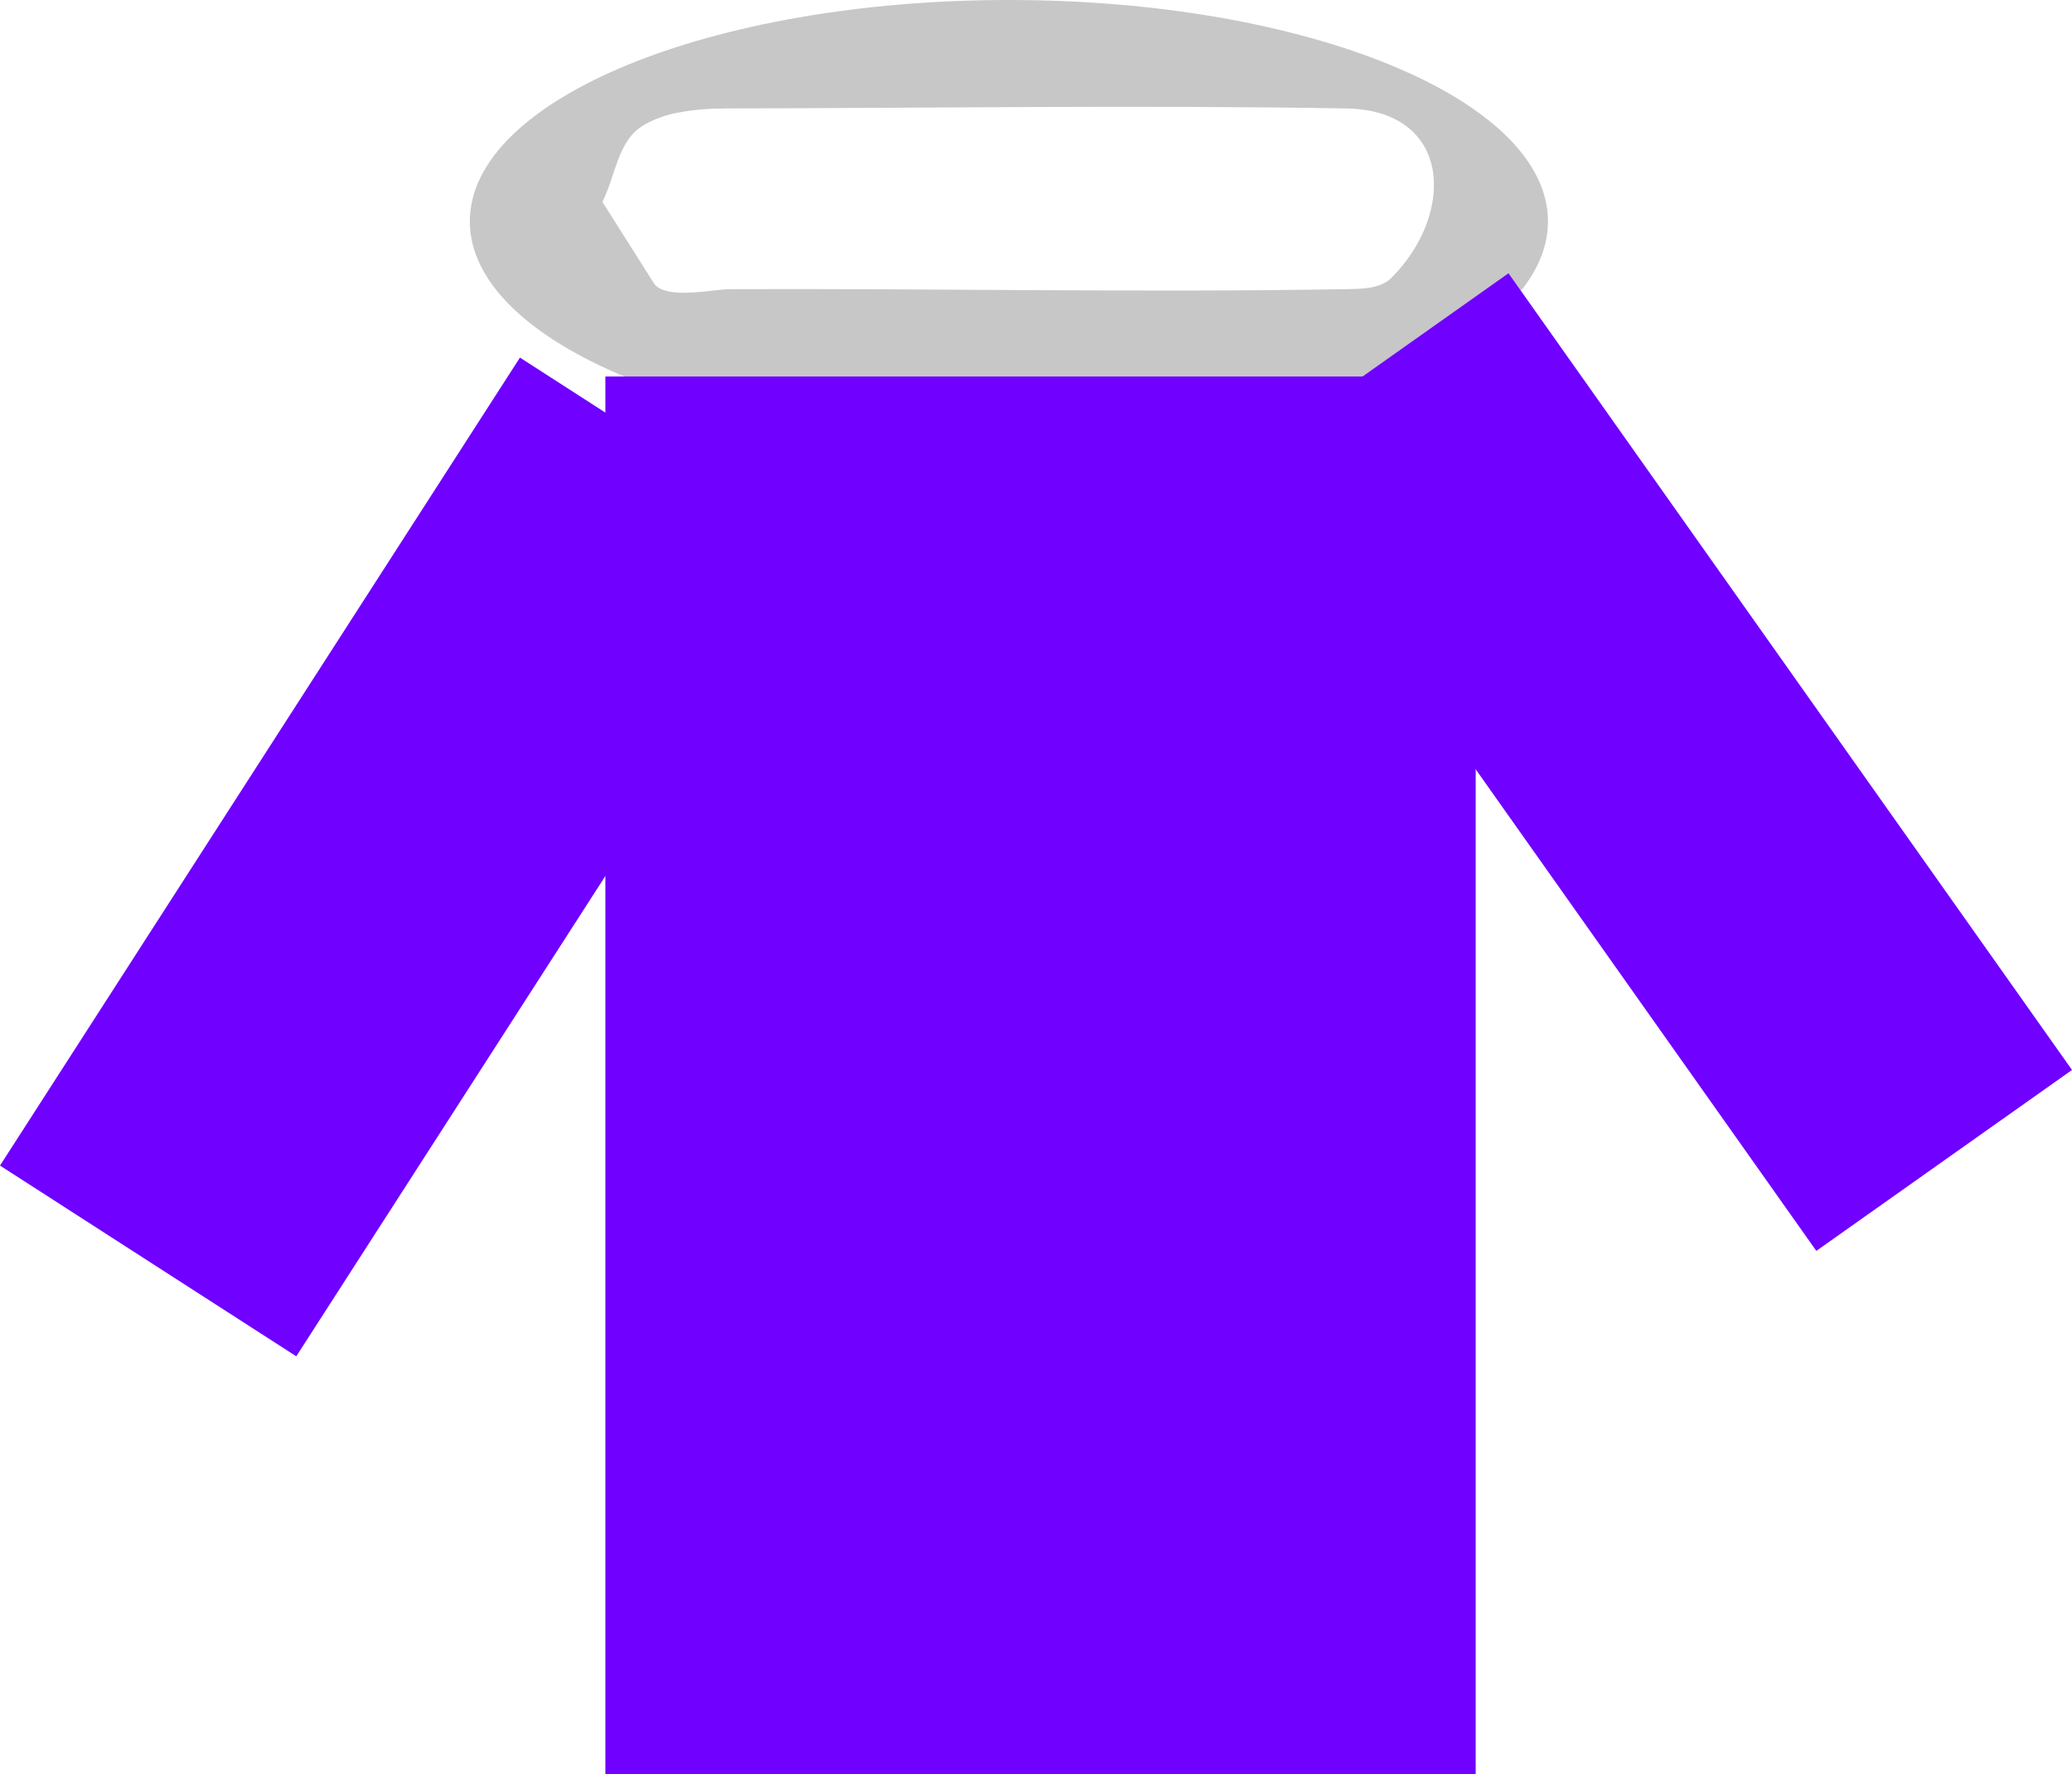
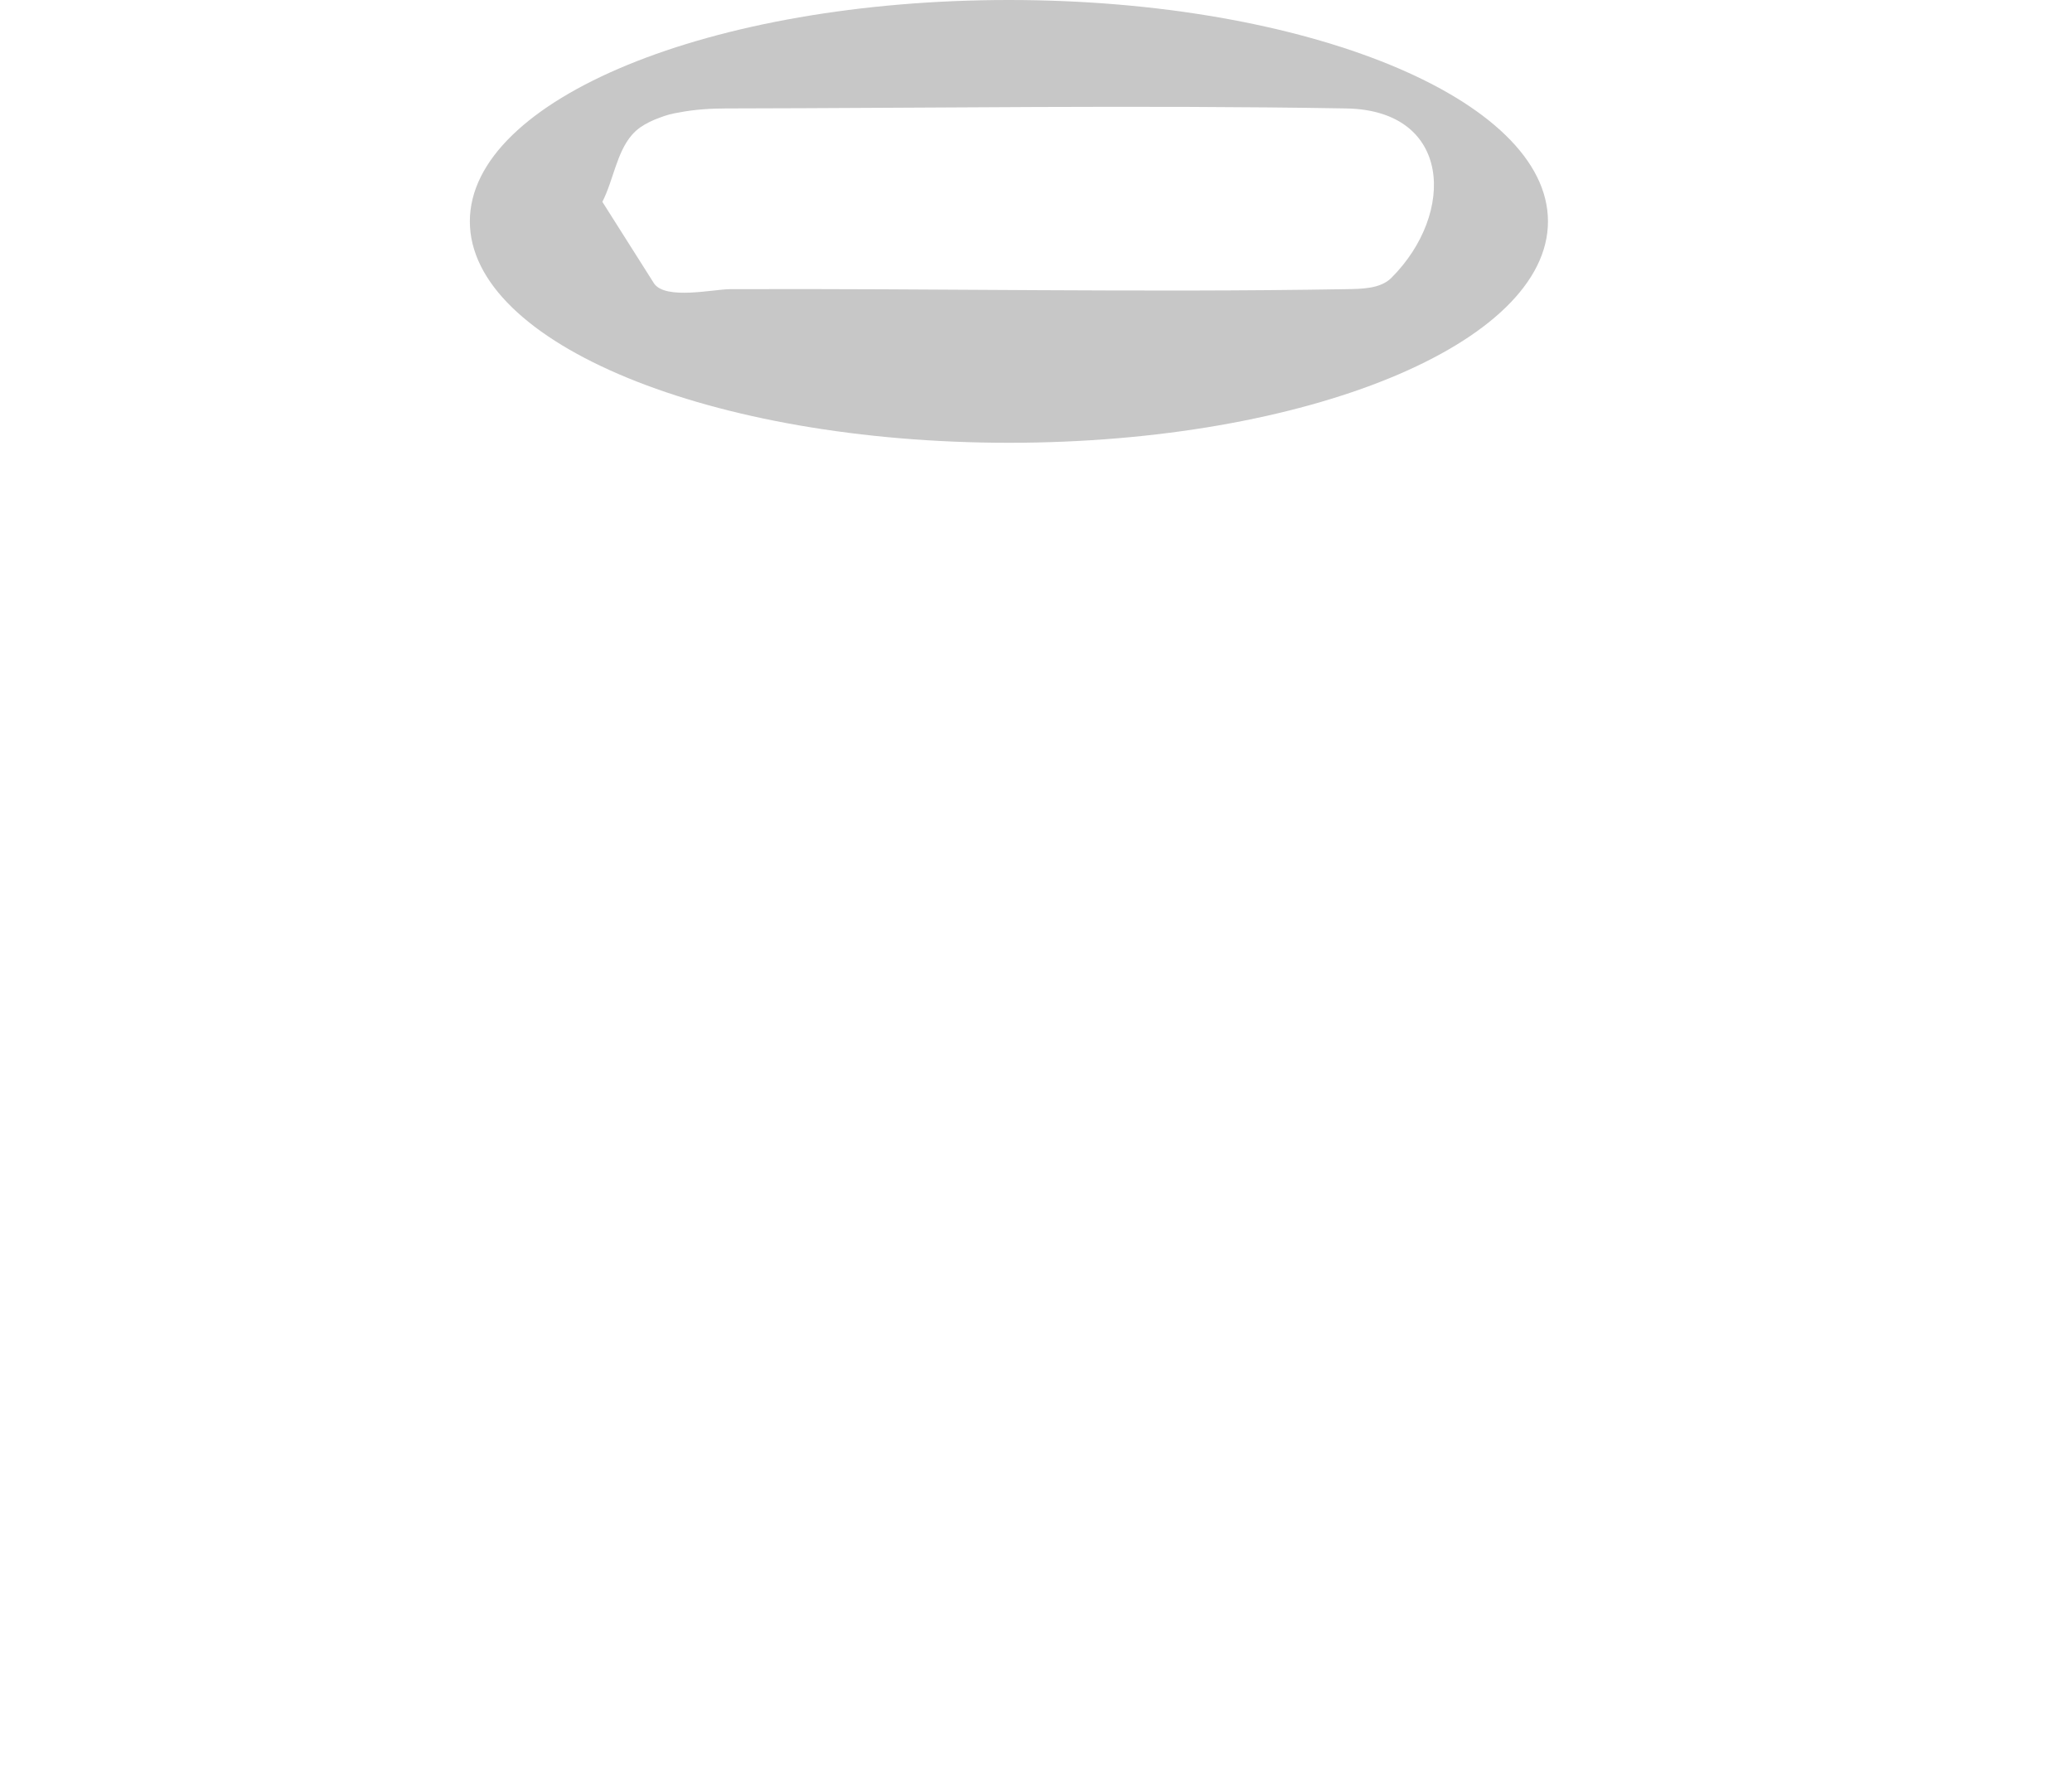
<svg xmlns="http://www.w3.org/2000/svg" version="1.1" width="229.343" height="196.333" viewBox="0,0,229.343,196.333">
  <g transform="translate(-126.202,-81.833)">
    <g data-paper-data="{&quot;isPaintingLayer&quot;:true}" fill-rule="nonzero" stroke="none" stroke-width="0" stroke-linecap="butt" stroke-linejoin="miter" stroke-miterlimit="10" stroke-dasharray="" stroke-dashoffset="0" style="mix-blend-mode: normal">
      <path d="M297.542,106.333c0,13.531 -26.714,24.5 -59.667,24.5c-32.953,0 -59.667,-10.969 -59.667,-24.5c0,-13.531 26.714,-24.5 59.667,-24.5c32.953,0 59.667,10.969 59.667,24.5zM198.602,113.21c1.283,1.836 6.573,0.63 8.394,0.623c22.738,-0.09 45.479,0.388 68.213,0c1.718,-0.029 3.785,-0.035 5,-1.25c7.142,-7.142 6.692,-18.552 -5,-18.75c-22.886,-0.388 -45.778,-0.037 -68.667,0c-1.563,0.003 -3.416,0.101 -5.184,0.448c-0.737,0.112 -1.447,0.305 -2.122,0.569c-0.778,0.276 -1.502,0.622 -2.132,1.056c-0.37,0.254 -0.691,0.551 -0.975,0.88c-1.675,1.942 -2.046,5.028 -3.253,7.381z" fill="#c7c7c7" />
-       <path d="M193.208,278.167v-154.667h96.333v154.667z" fill="#7000ff" />
-       <path d="M327.245,220.261l-62.374,-88.168l28.301,-20.021l62.374,88.168z" fill="#7000ff" />
-       <path d="M126.202,210.819l57.551,-89.413l32.794,21.108l-57.551,89.413z" fill="#7000ff" />
    </g>
  </g>
</svg>